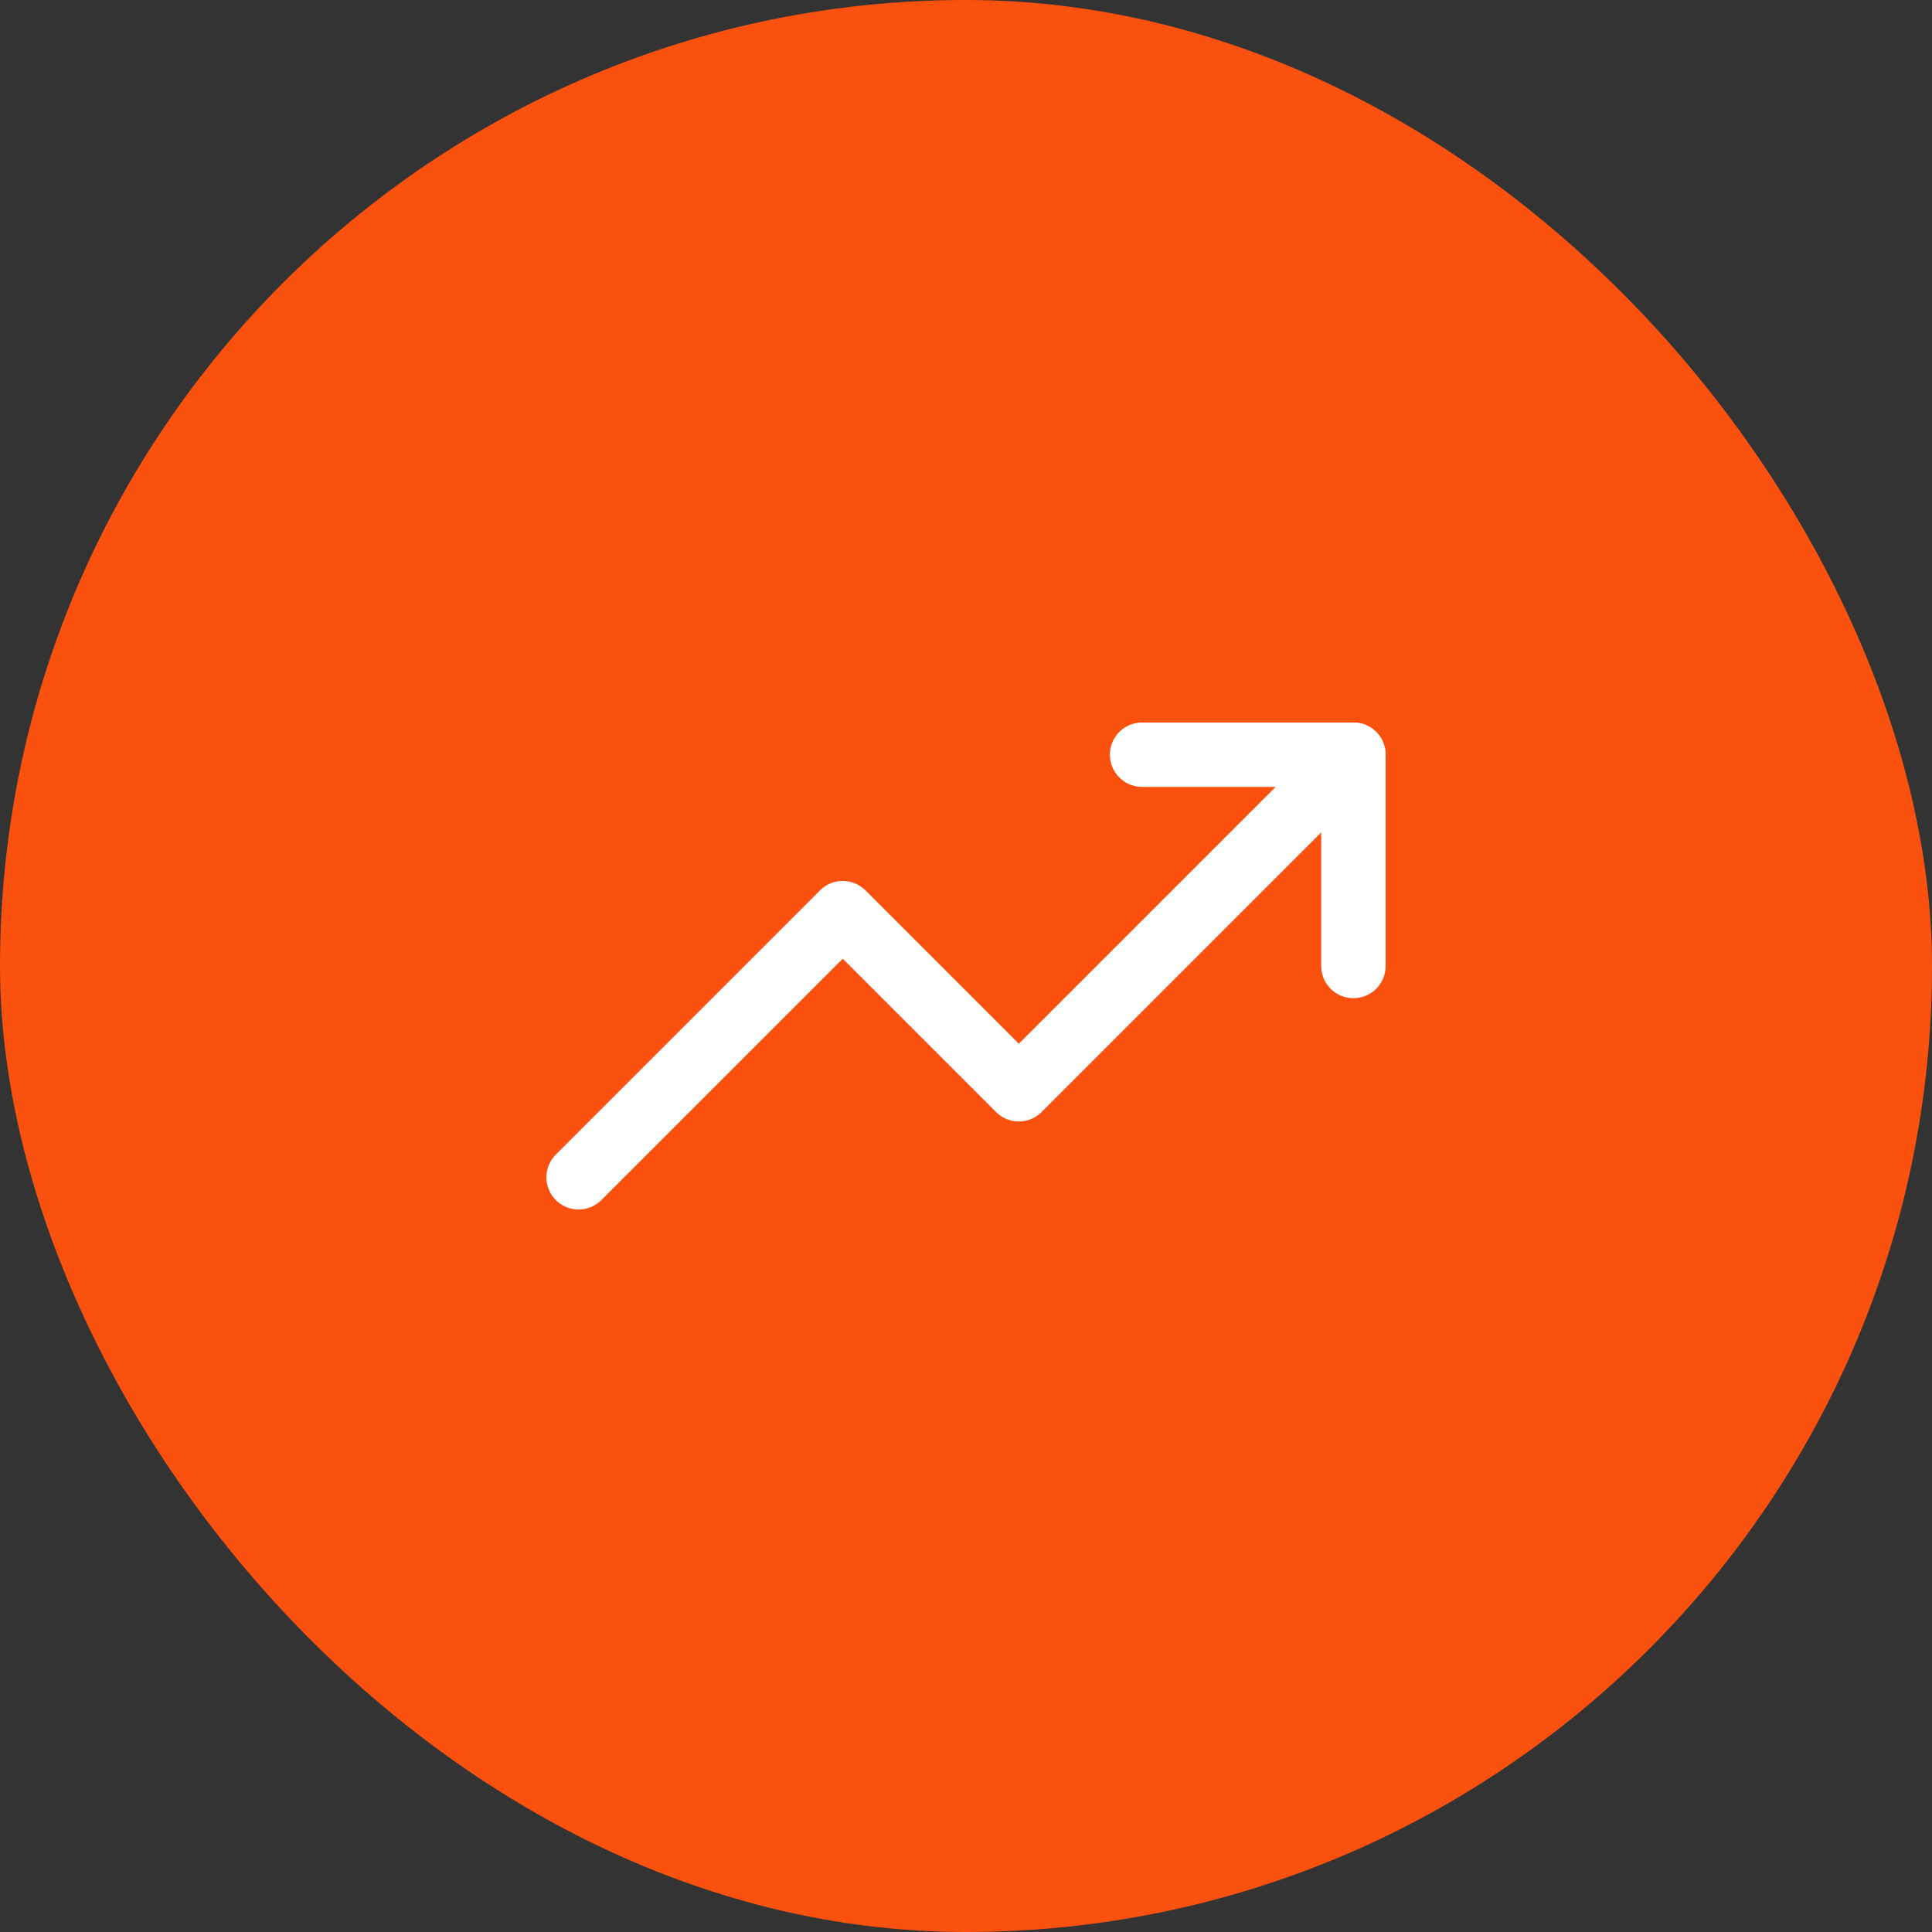
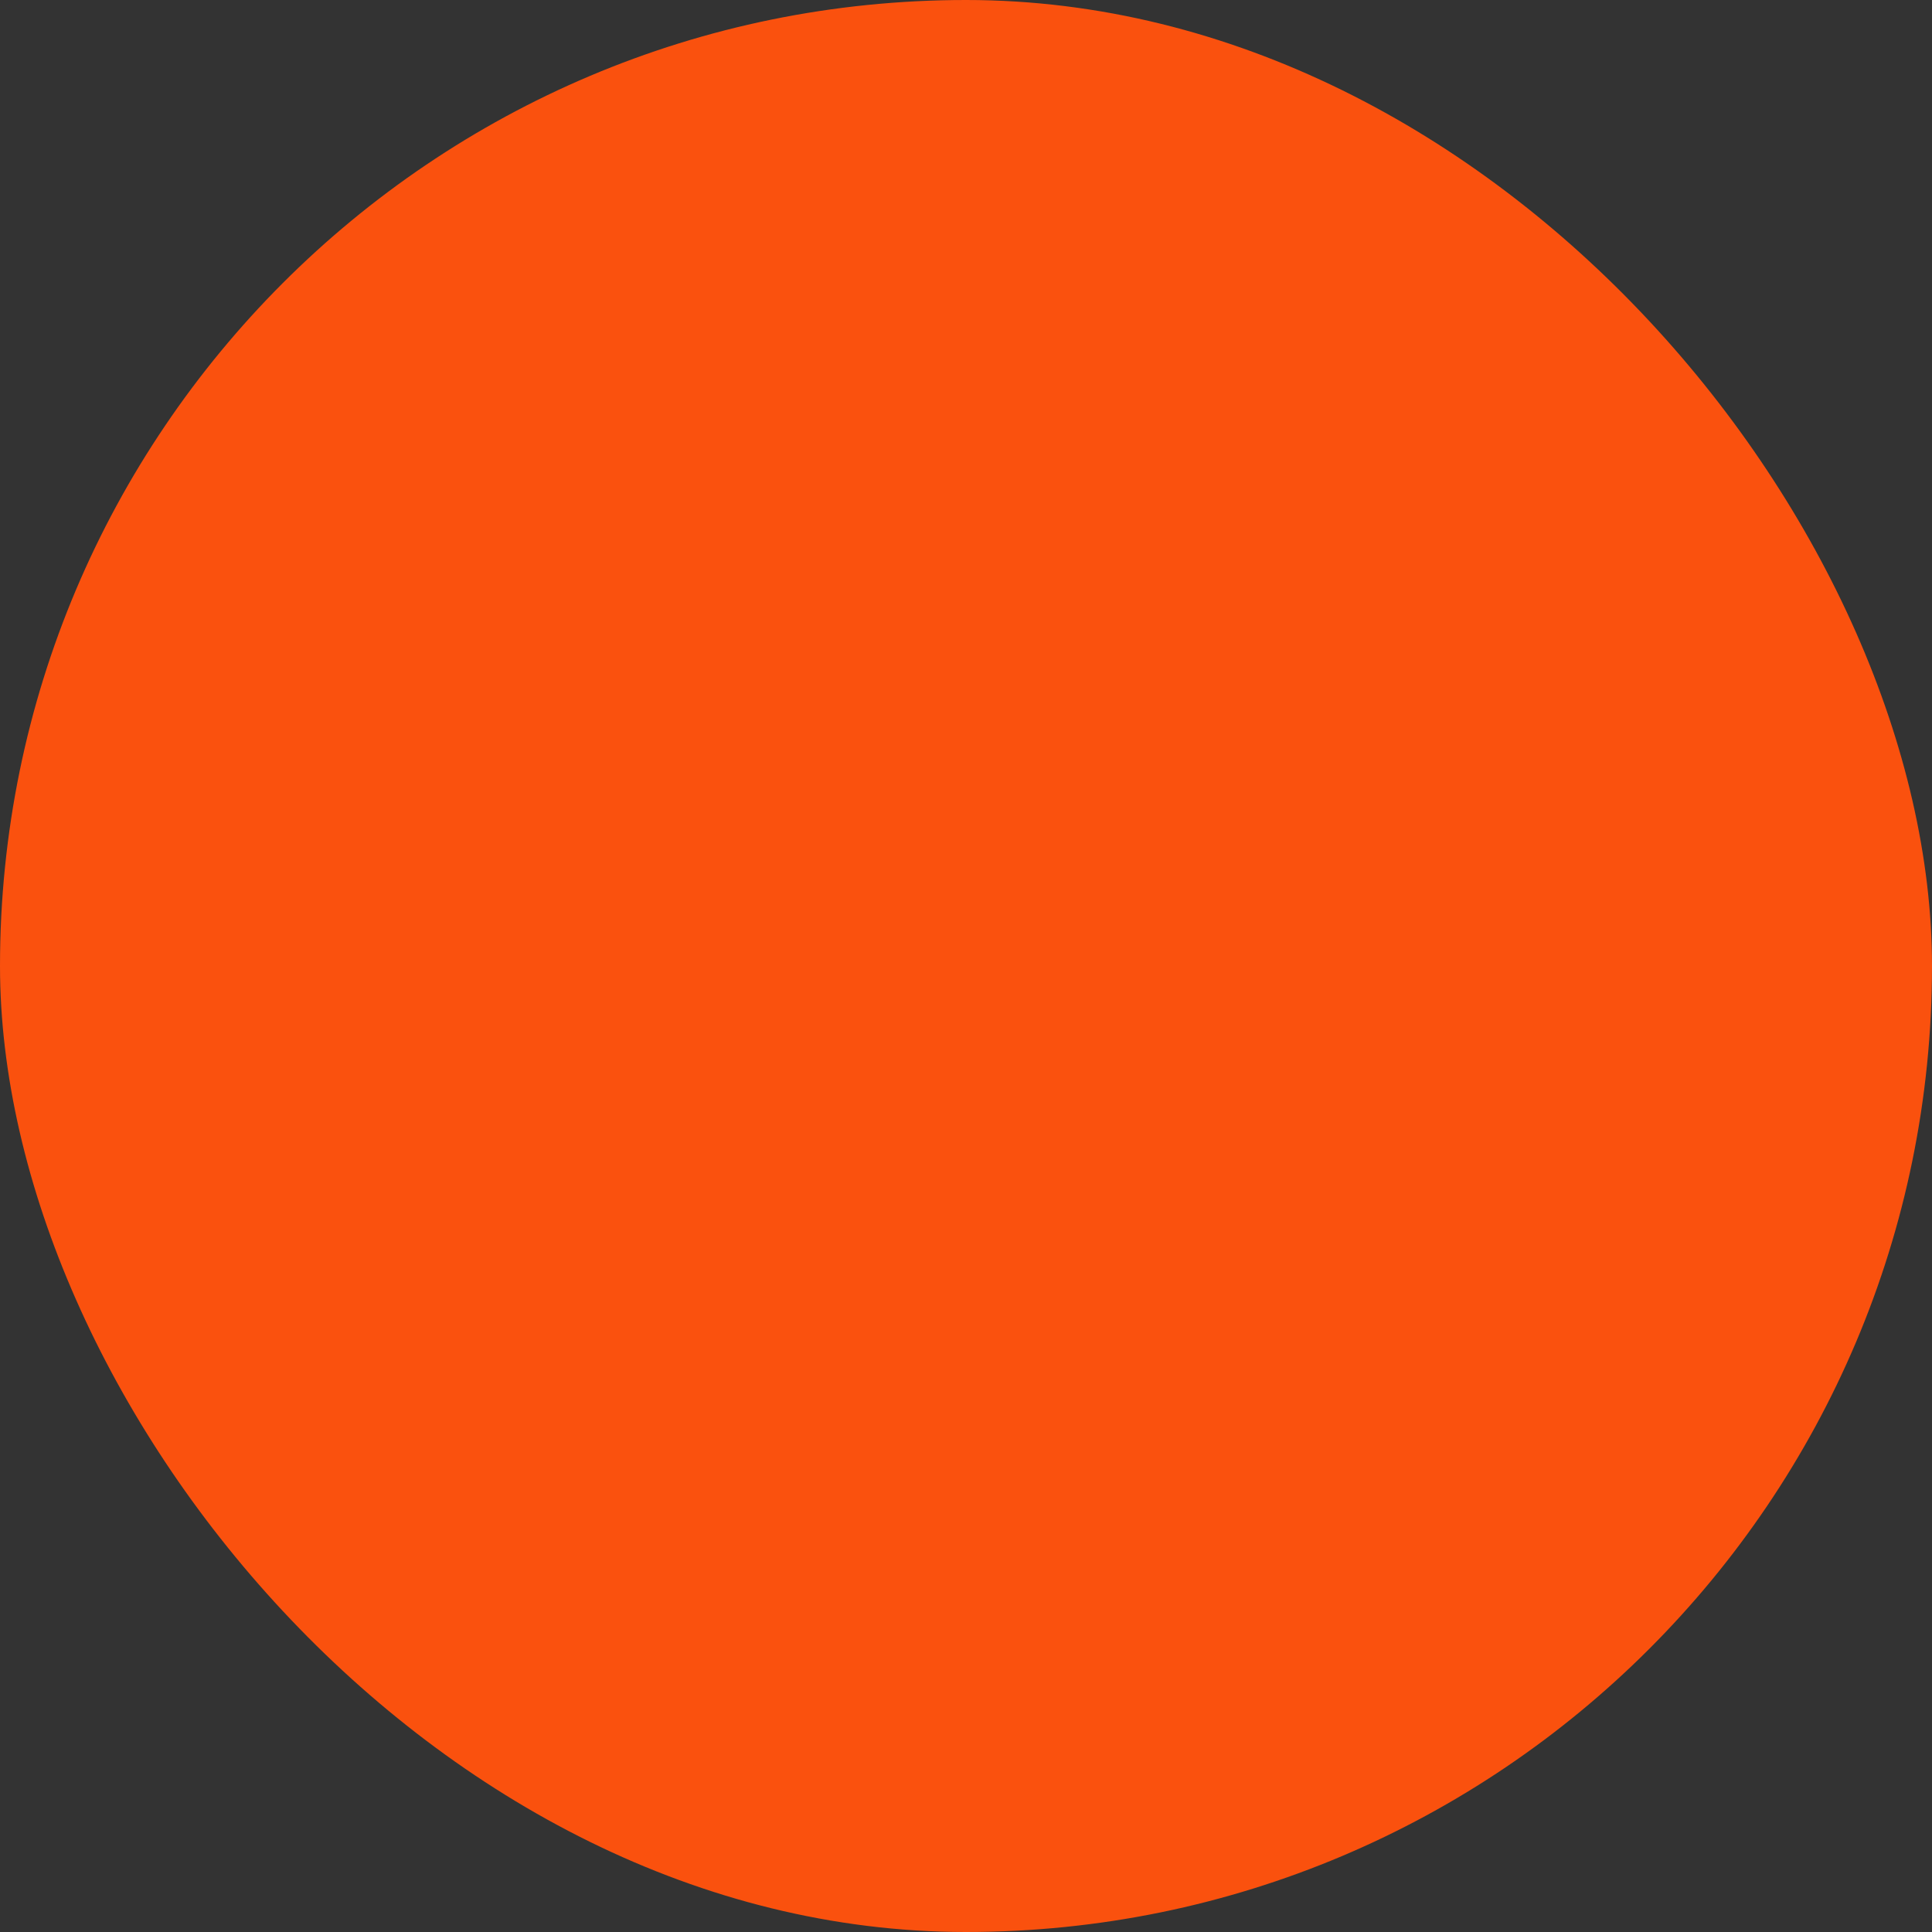
<svg xmlns="http://www.w3.org/2000/svg" width="60" height="60" viewBox="0 0 60 60" fill="none">
  <rect x="0" y="0" width="60" height="60" fill="#333333" stroke="none" />
  <rect width="60" height="60" rx="30" fill="#FA510E" />
  <g clip-path="url(#clip0_1779_3370)">
-     <path d="M42.031 23.438L31.641 33.828L26.172 28.359L17.969 36.562" stroke="white" stroke-width="2" stroke-linecap="round" stroke-linejoin="round" />
-     <path d="M35.469 23.438H42.031V30" stroke="white" stroke-width="2" stroke-linecap="round" stroke-linejoin="round" />
-   </g>
+     </g>
  <defs>
    <clipPath id="clip0_1779_3370">
      <rect width="26.25" height="26.25" fill="white" transform="translate(16.875 16.875)" />
    </clipPath>
  </defs>
</svg>